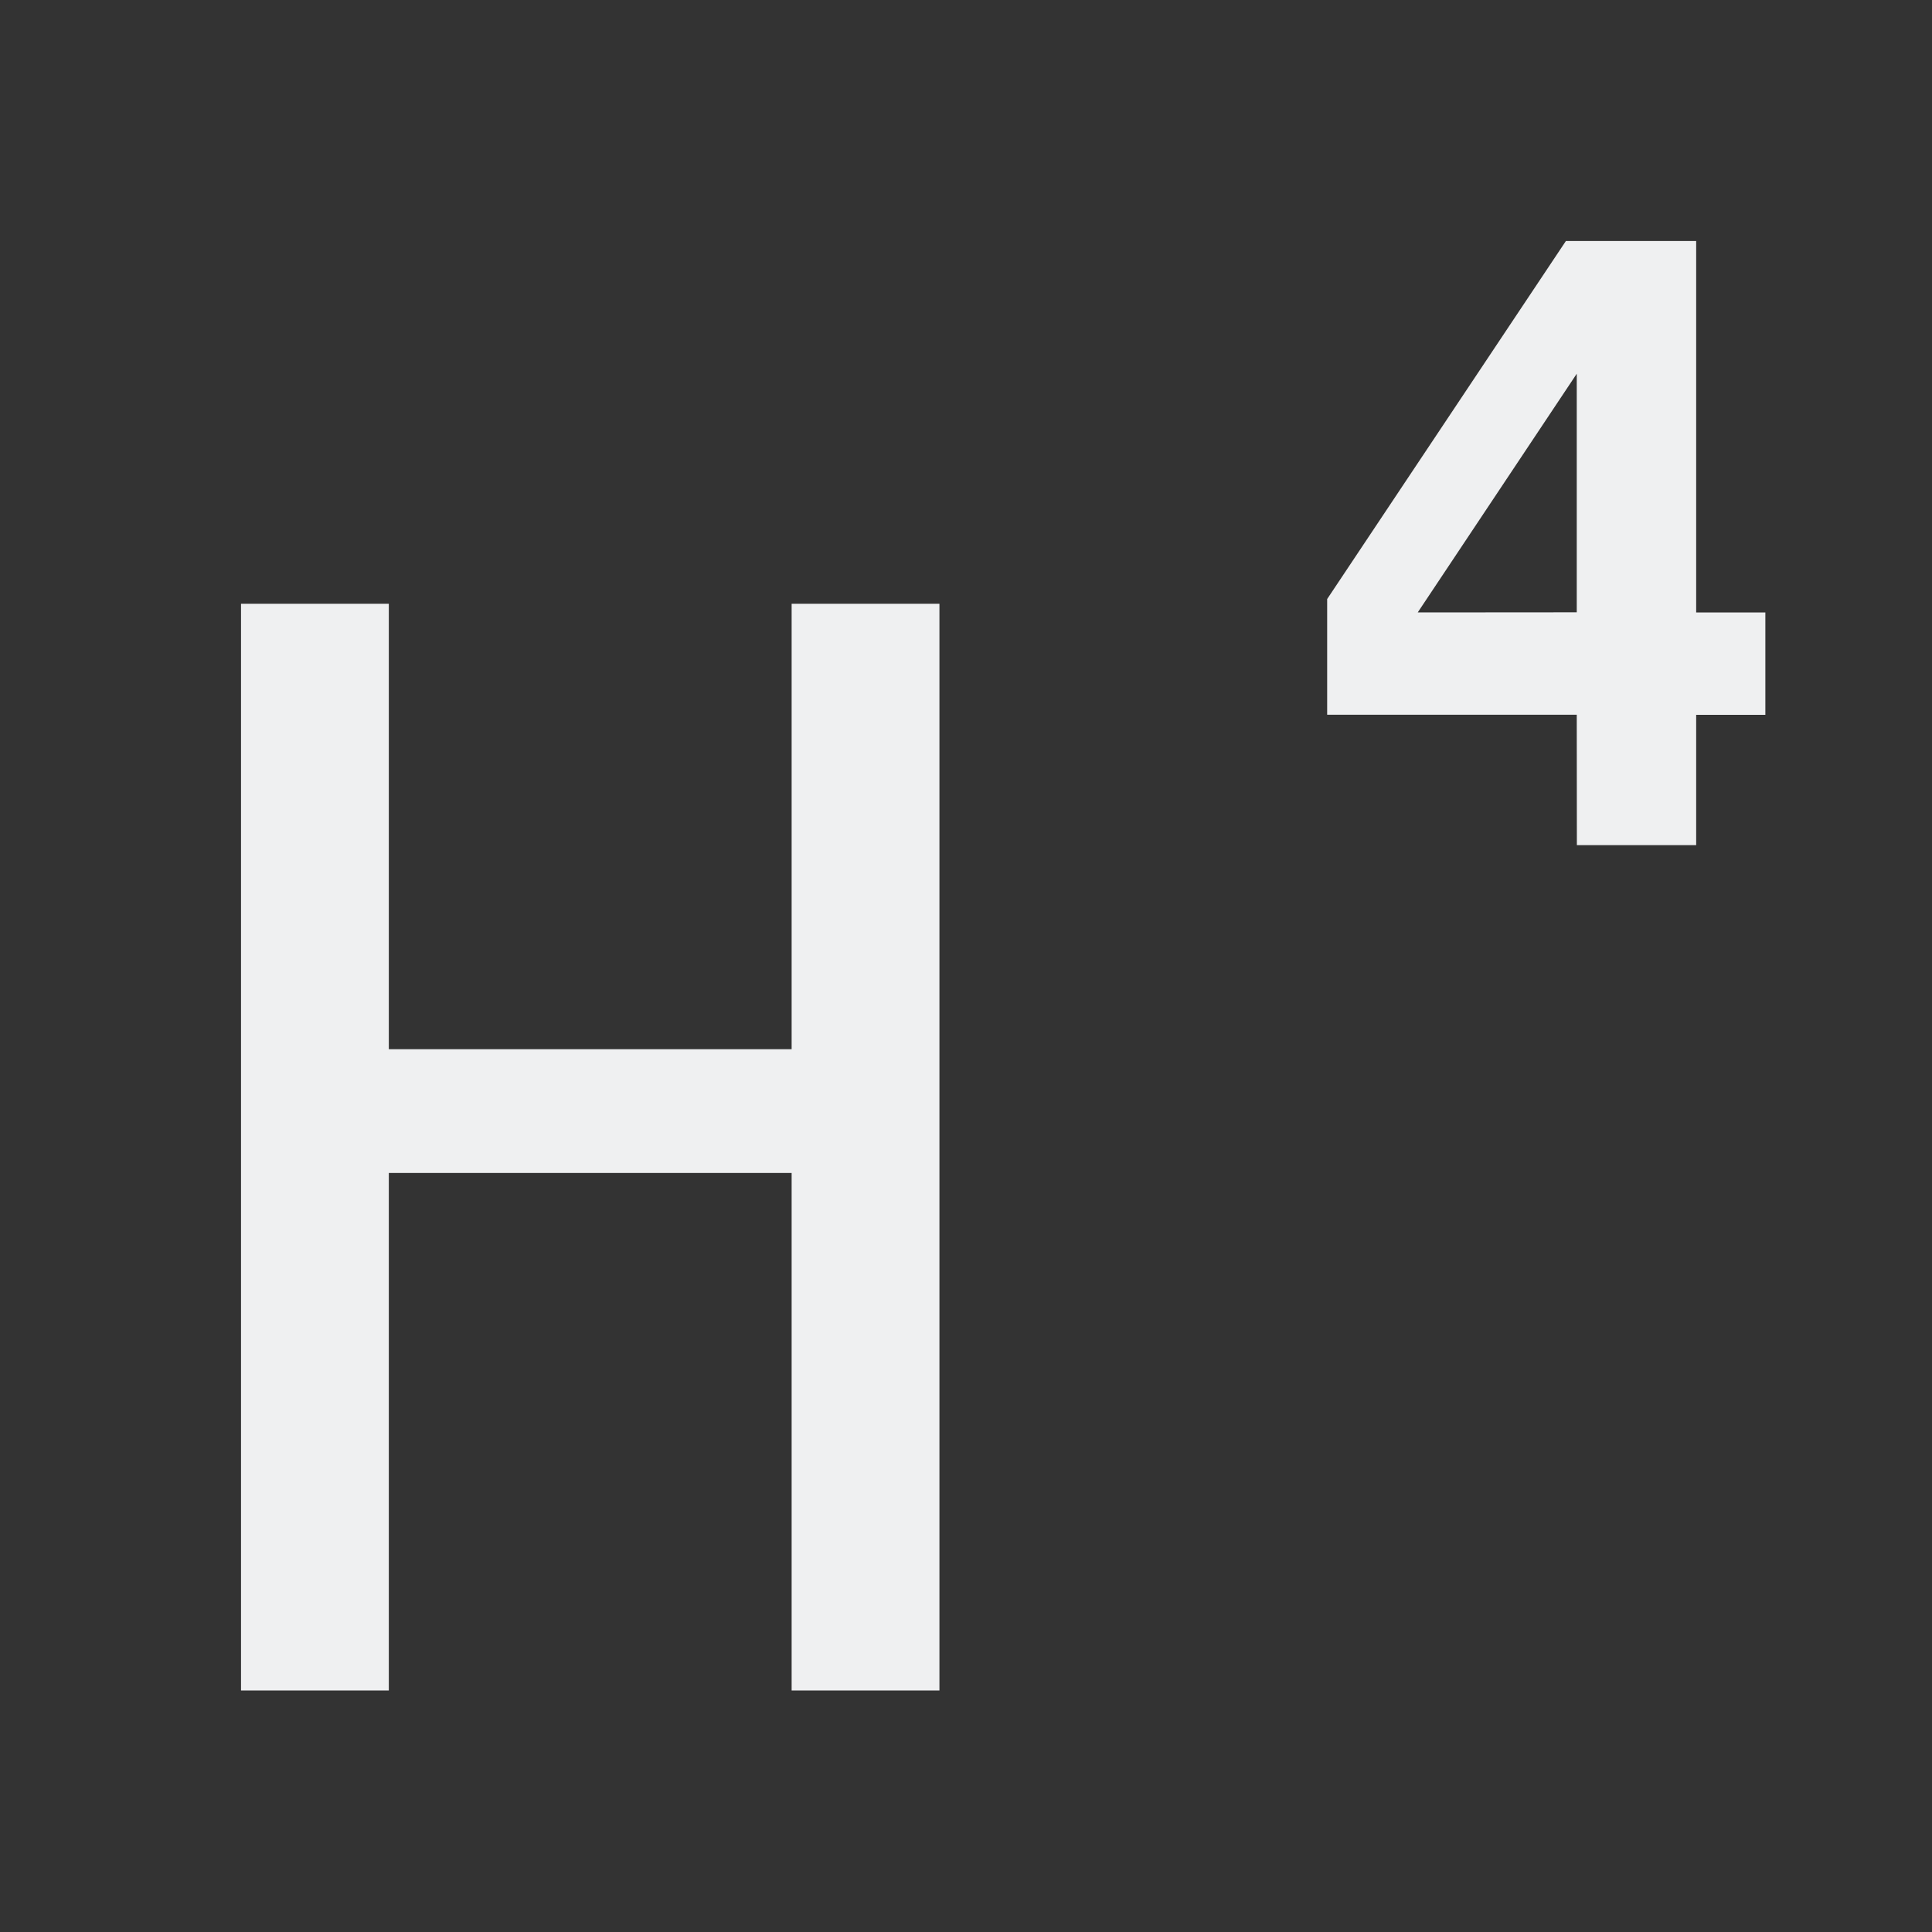
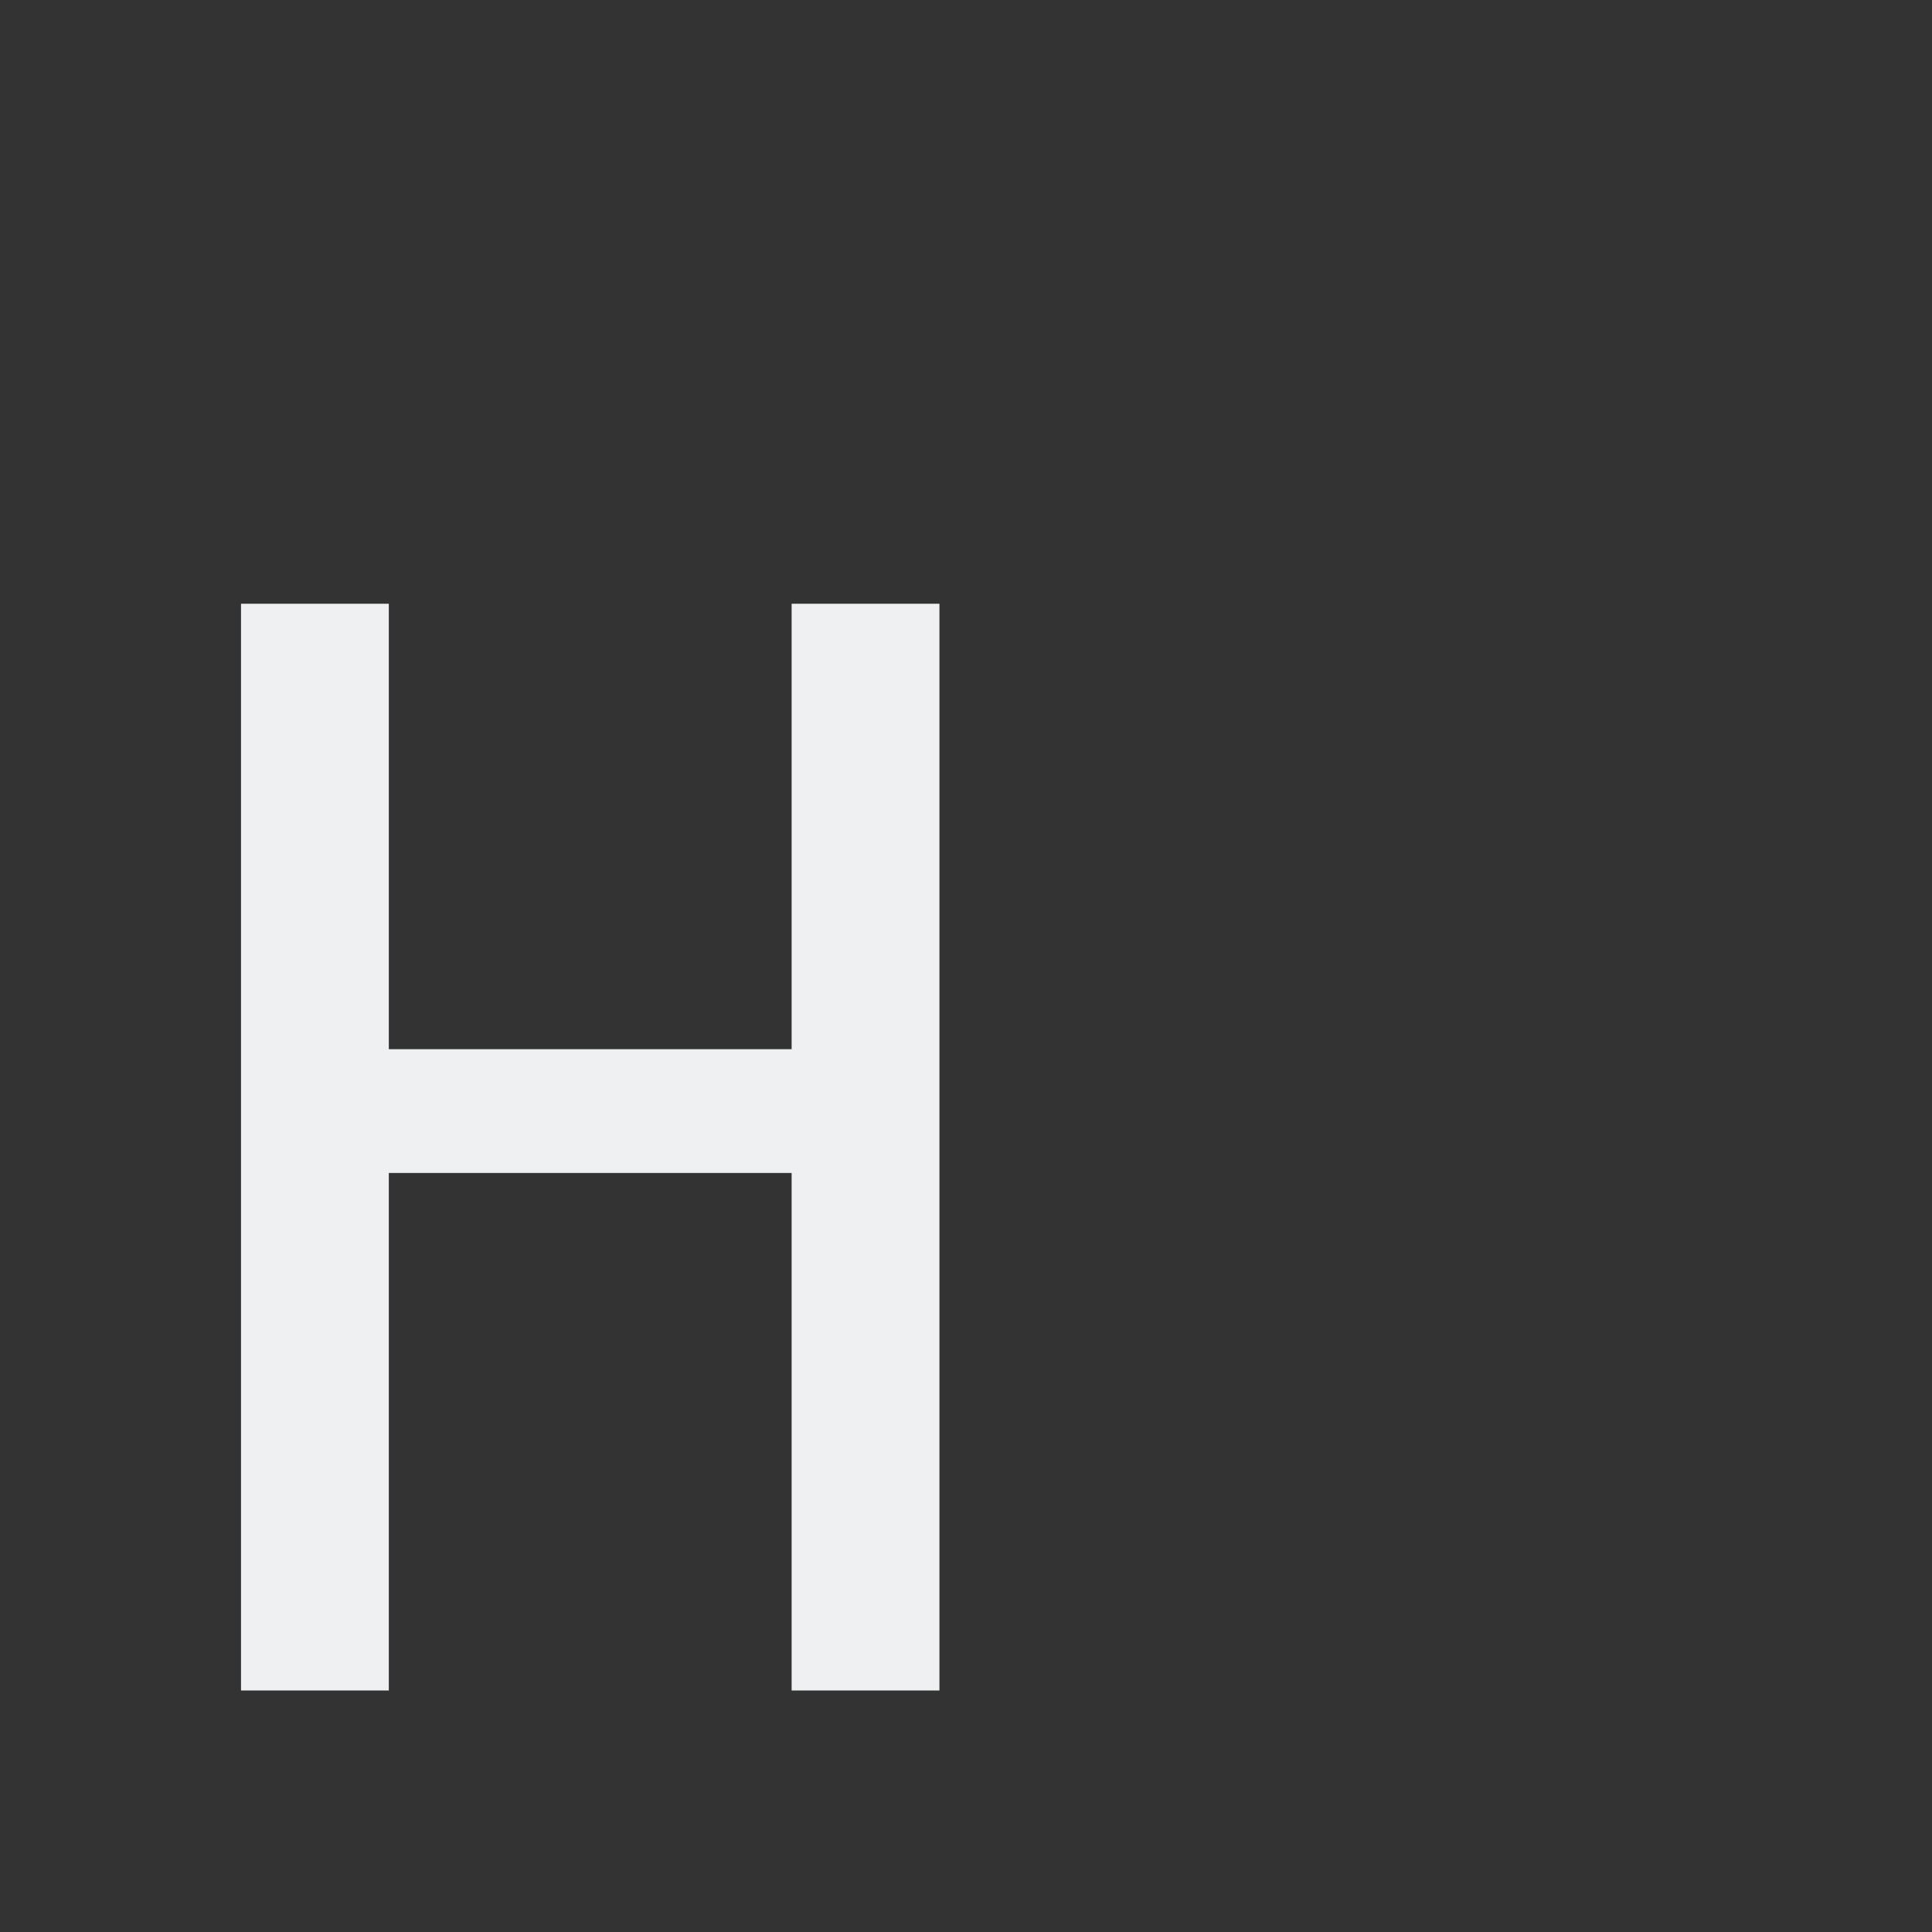
<svg xmlns="http://www.w3.org/2000/svg" xmlns:ns1="http://sodipodi.sourceforge.net/DTD/sodipodi-0.dtd" xmlns:ns2="http://www.inkscape.org/namespaces/inkscape" viewBox="0 0 16 16" version="1.1" id="svg6" ns1:docname="ct_fmt-txt-h4.svg" ns2:version="1.1 (c68e22c387, 2021-05-23)">
  <rect x="0" y="0" width="16" height="16" fill="#333333" stroke="none" />
  <ns1:namedview id="namedview8" pagecolor="#ffffff" bordercolor="#666666" borderopacity="1.0" ns2:pageshadow="2" ns2:pageopacity="0.0" ns2:pagecheckerboard="0" showgrid="true" ns2:zoom="52.625" ns2:cx="8.0570071" ns2:cy="8.2470309" ns2:window-width="1824" ns2:window-height="1046" ns2:window-x="85" ns2:window-y="-11" ns2:window-maximized="1" ns2:current-layer="svg6">
    <ns2:grid type="xygrid" id="grid825" />
  </ns1:namedview>
  <defs id="defs3051">
    <style type="text/css" id="current-color-scheme">
      .ColorScheme-Text {
        color:#eff0f1;
      }
      </style>
  </defs>
-   <path d="M 13.058,5.919 H 10.991 V 4.961 l 1.977,-2.965 h 1.079 v 3.076 h 0.573 v 0.848 h -0.573 v 1.079 h -0.988 z m 0,-0.848 V 3.095 l -1.317,1.977 z" style="font-weight:bold;font-size:7.006px;line-height:1.25;font-family:Hack;-inkscape-font-specification:'Hack Bold';letter-spacing:0px;word-spacing:0px;fill:#eff0f1;stroke-width:0.175" id="path826" />
  <path d="M 1.996,5 H 3.22 V 8.689 H 6.556 V 5 H 7.78 V 14 H 6.556 V 9.714 H 3.22 V 14 H 1.996 Z" id="path1760" style="font-size:15.065px;line-height:1.25;font-family:Hack;-inkscape-font-specification:Hack;letter-spacing:0px;word-spacing:0px;fill:#eff0f1;stroke-width:0.309" />
</svg>